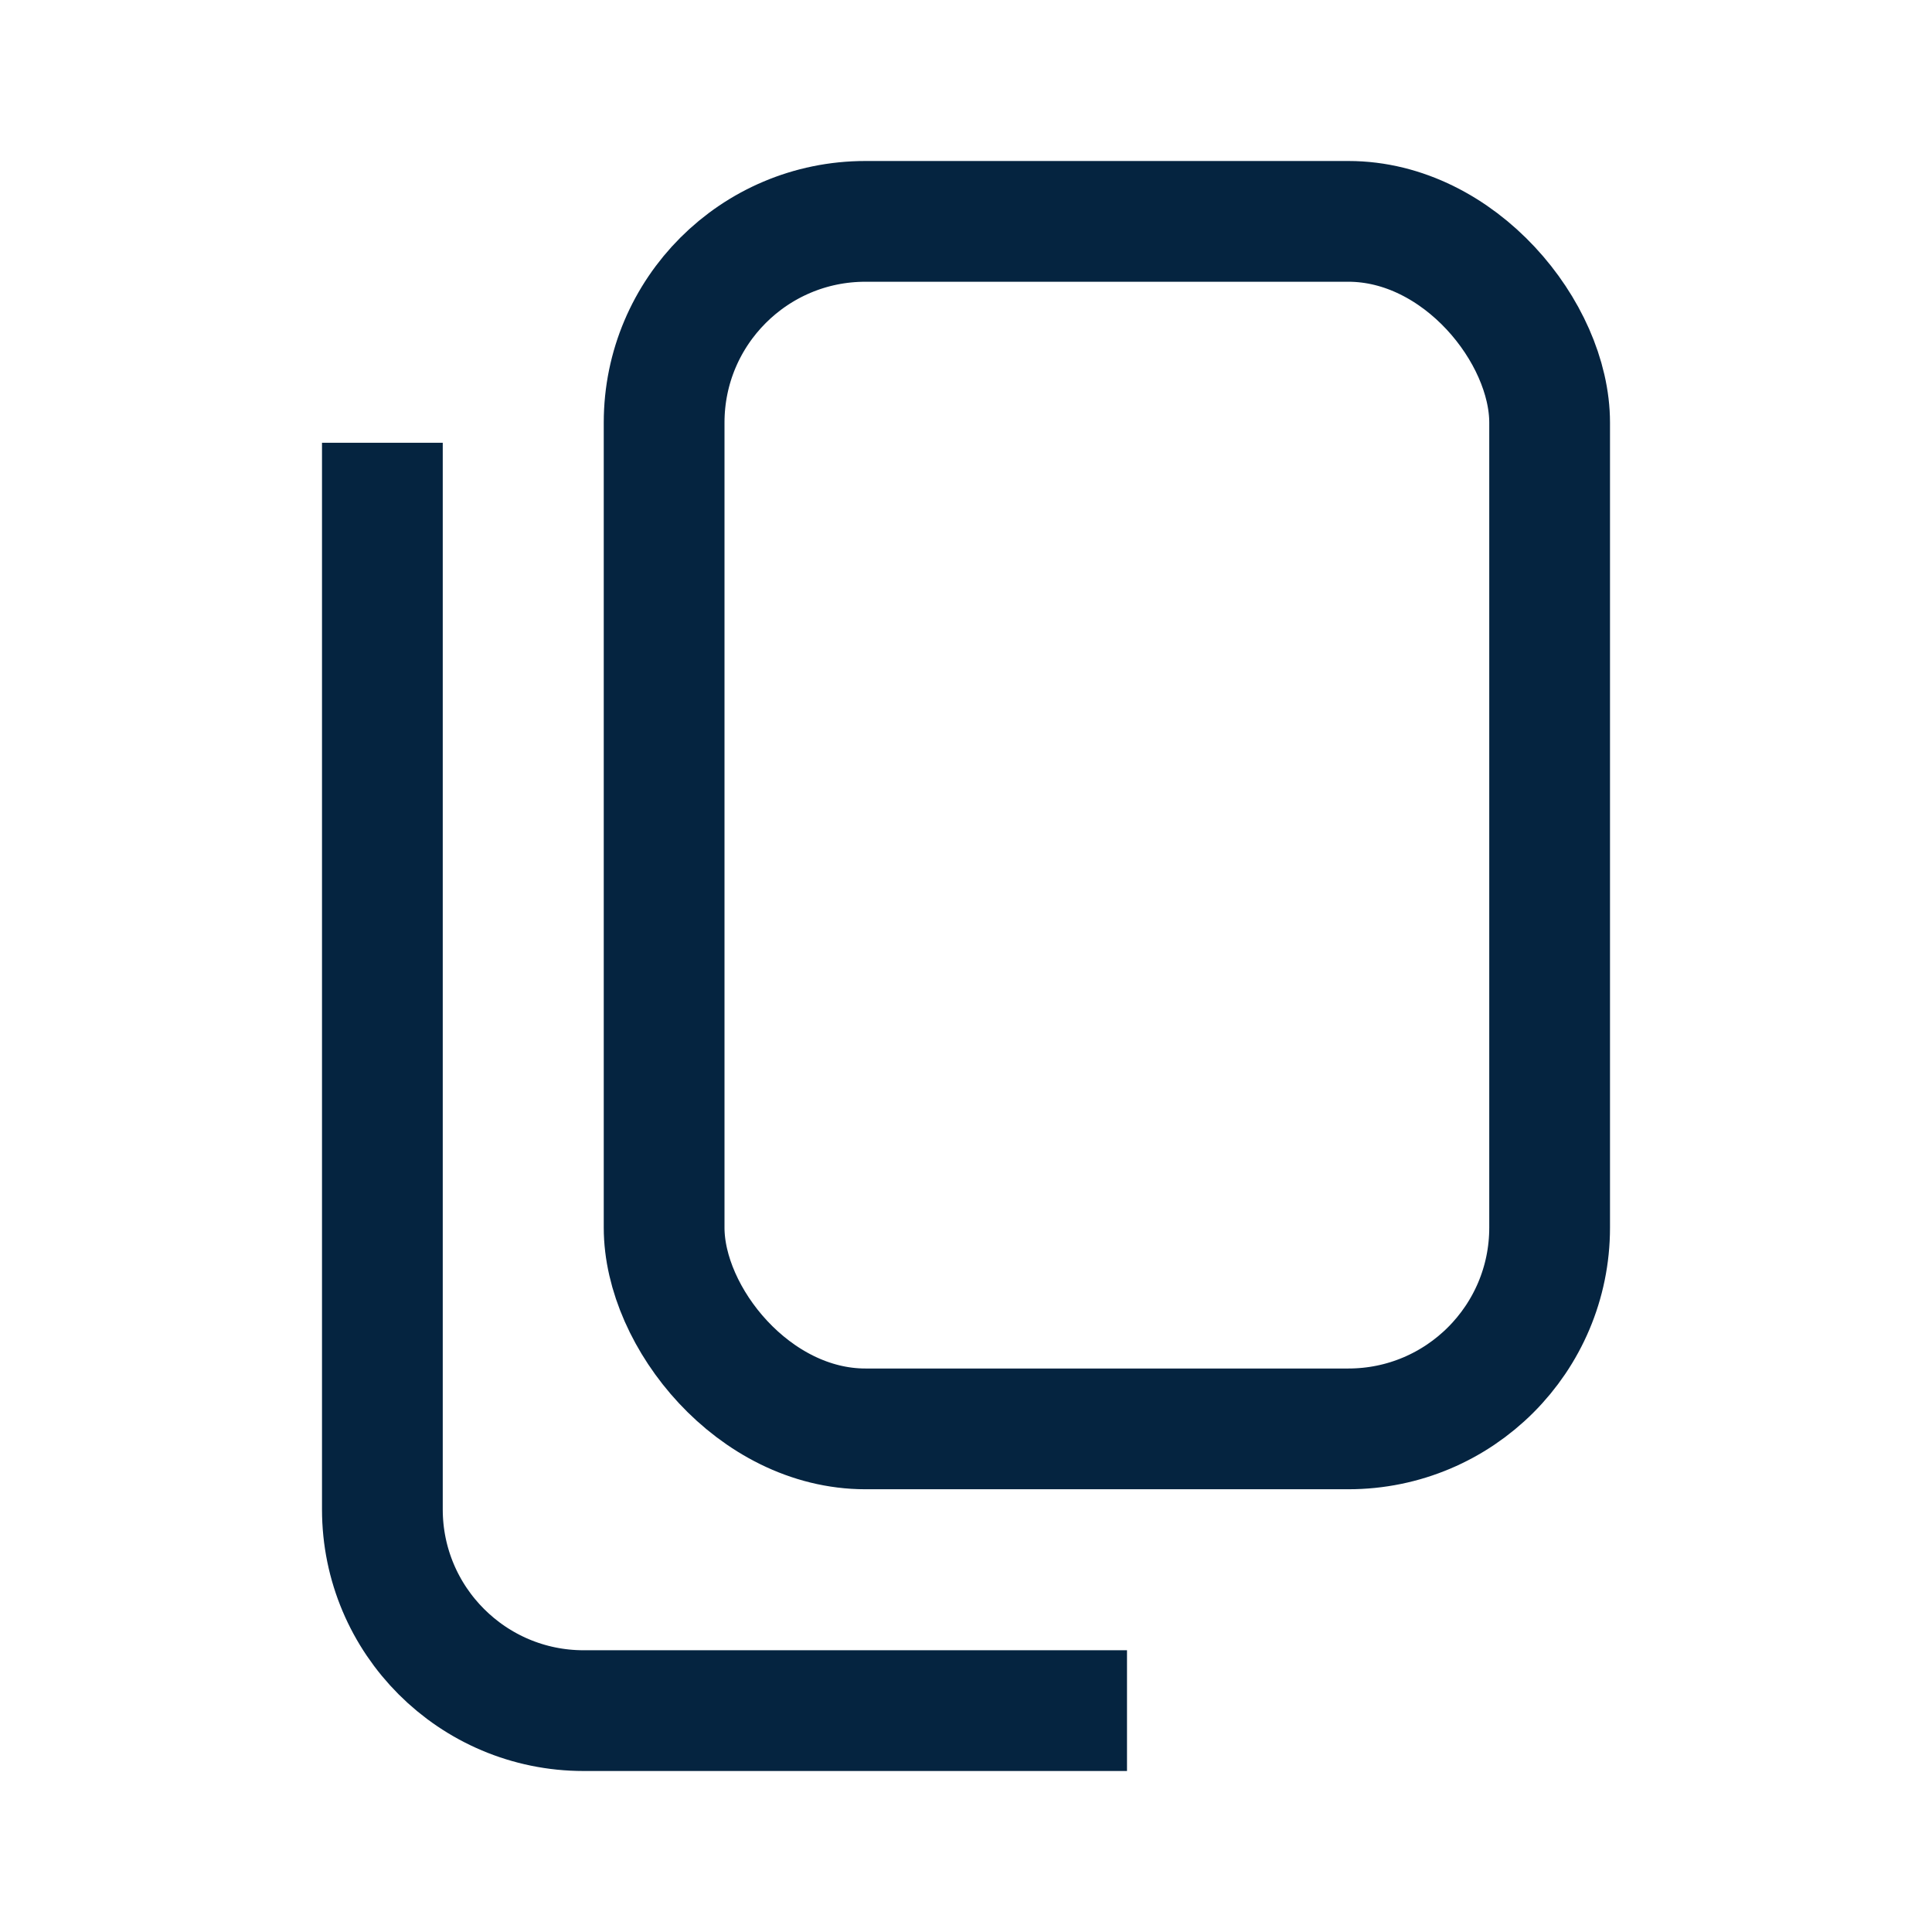
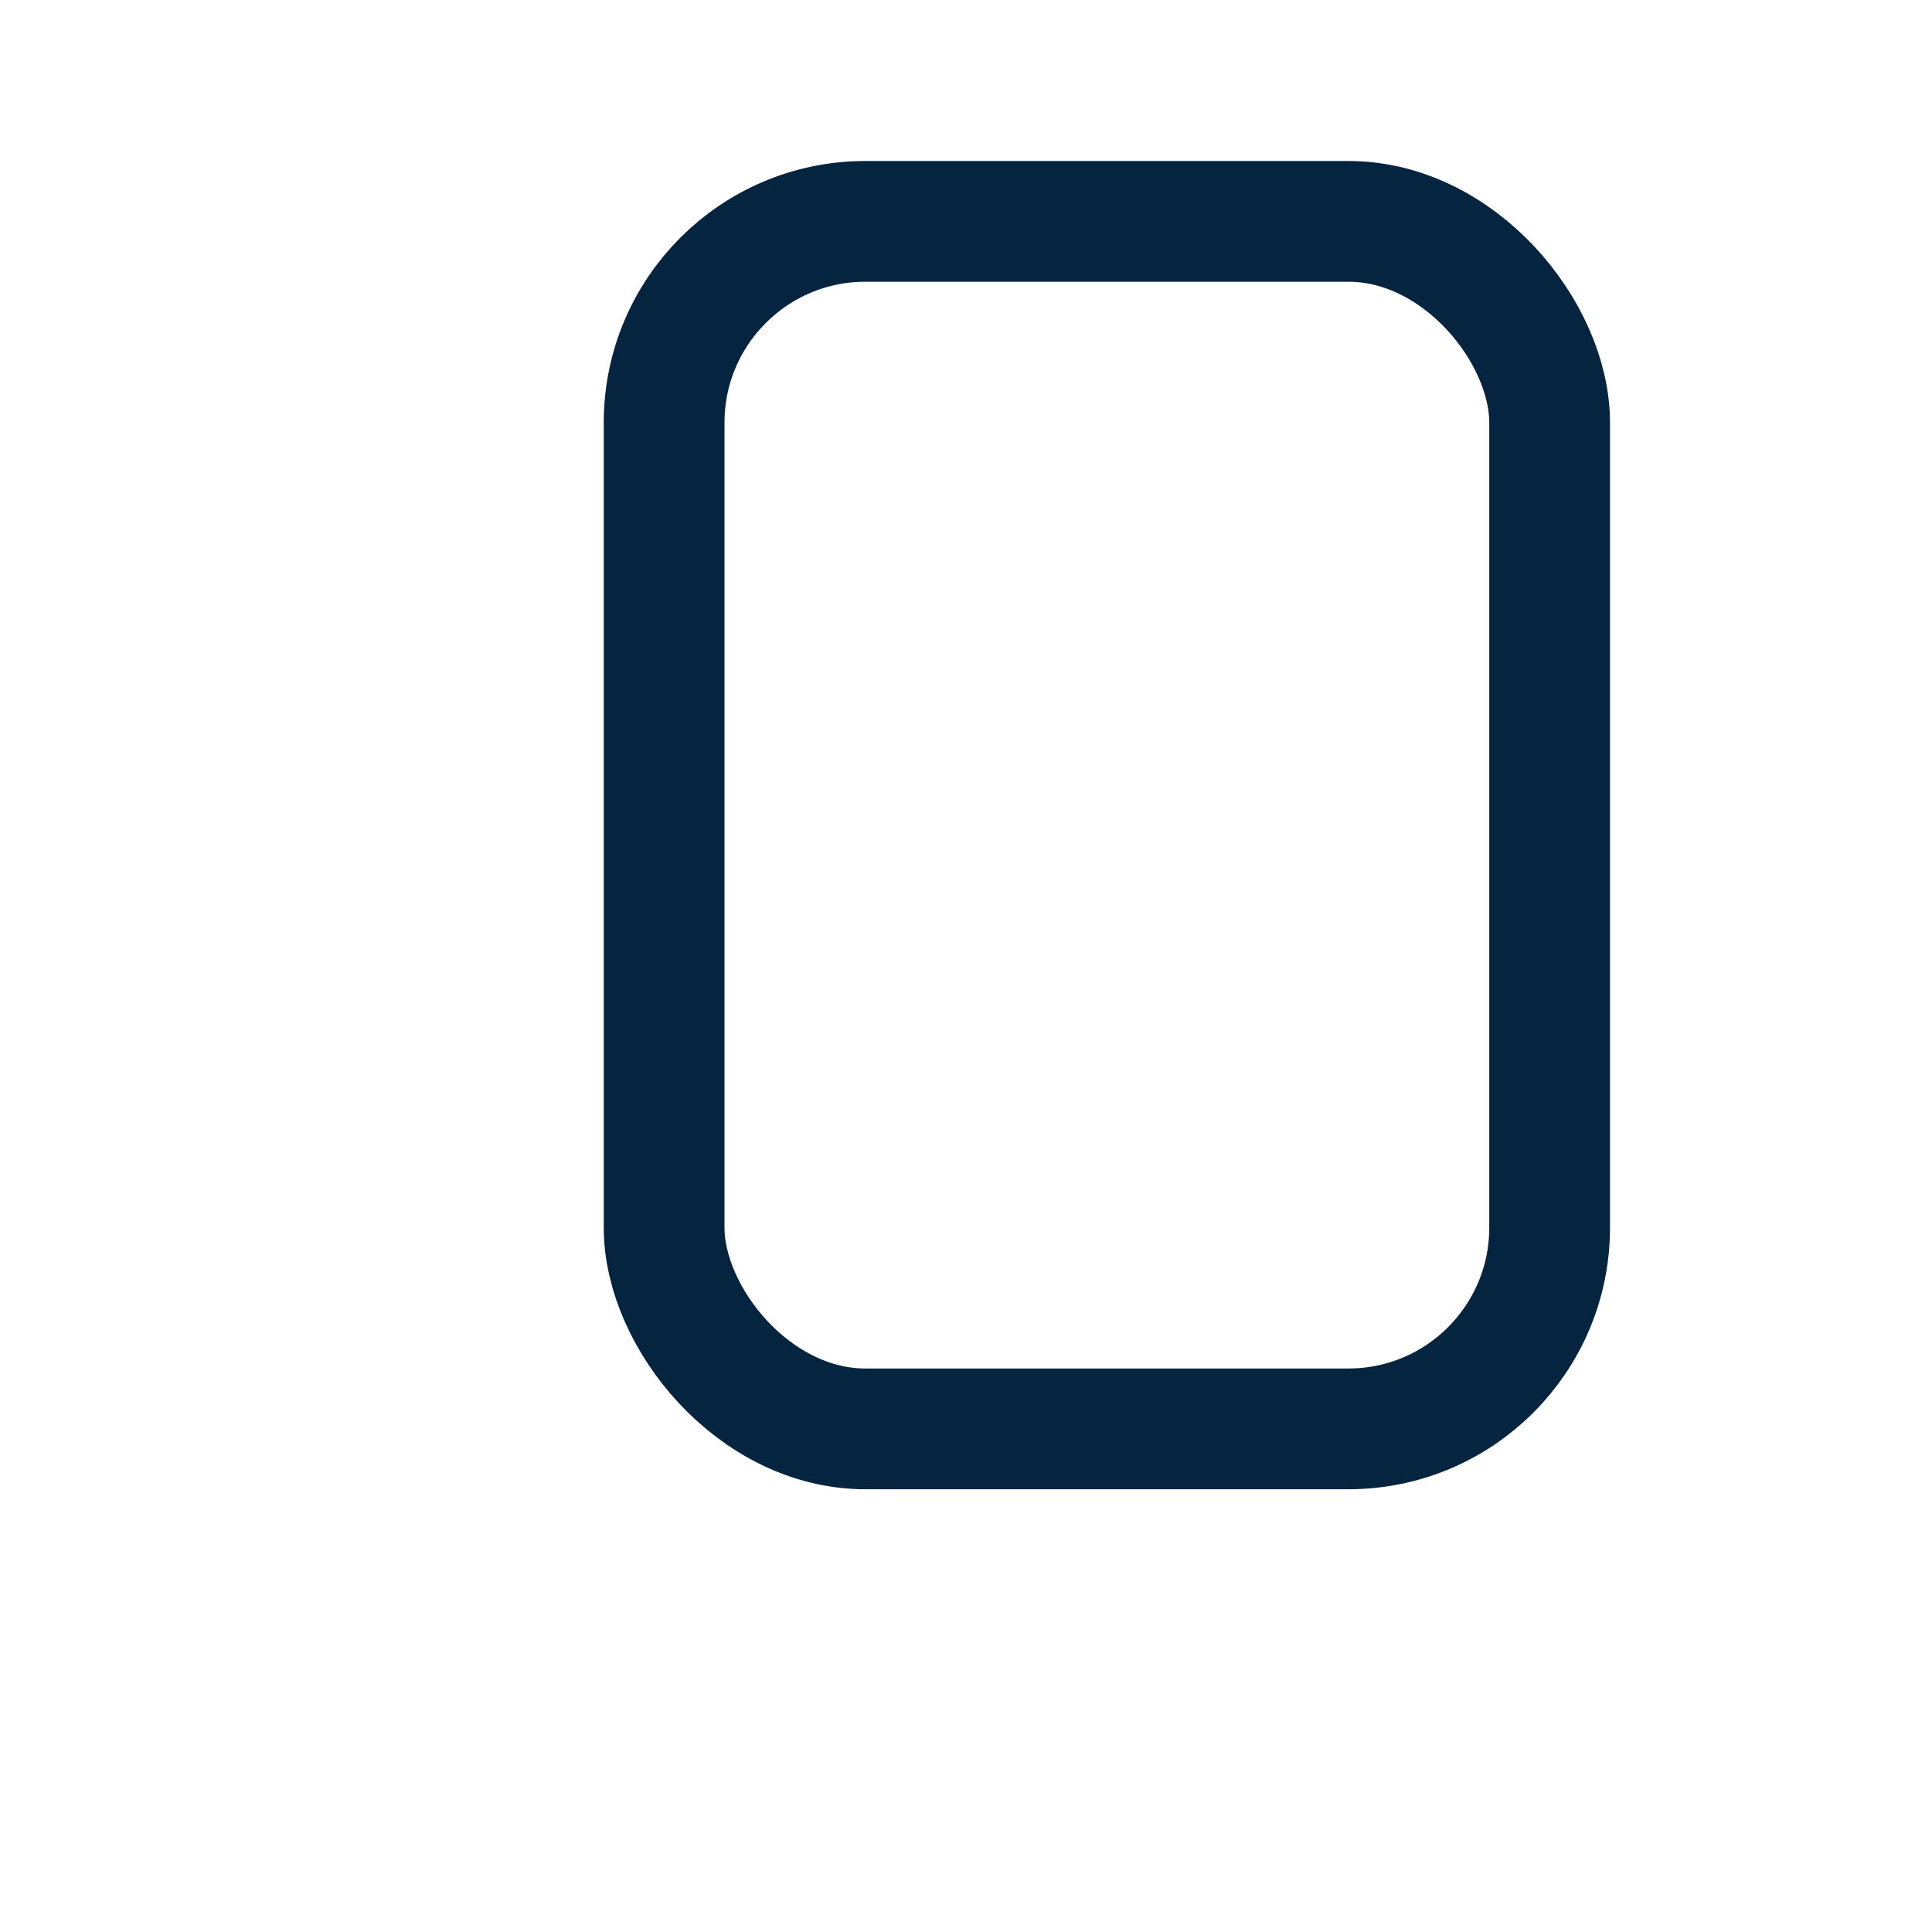
<svg xmlns="http://www.w3.org/2000/svg" id="Layer_2" data-name="Layer 2" viewBox="0 0 48 48">
  <defs>
    <style>
      .cls-1, .cls-2 {
        fill: none;
      }

      .cls-2 {
        stroke: #052440;
        stroke-miterlimit: 10;
        stroke-width: 3px;
      }
    </style>
  </defs>
  <g id="Design">
    <rect class="cls-2" x="16.5" y="5.5" width="22" height="30" rx="5" ry="5" />
-     <path class="cls-2" d="M9.5,11v26.5c0,2.76,2.24,5,5,5h13.5" />
  </g>
  <g id="Boundingbox">
    <rect class="cls-1" width="48" height="48" />
  </g>
</svg>